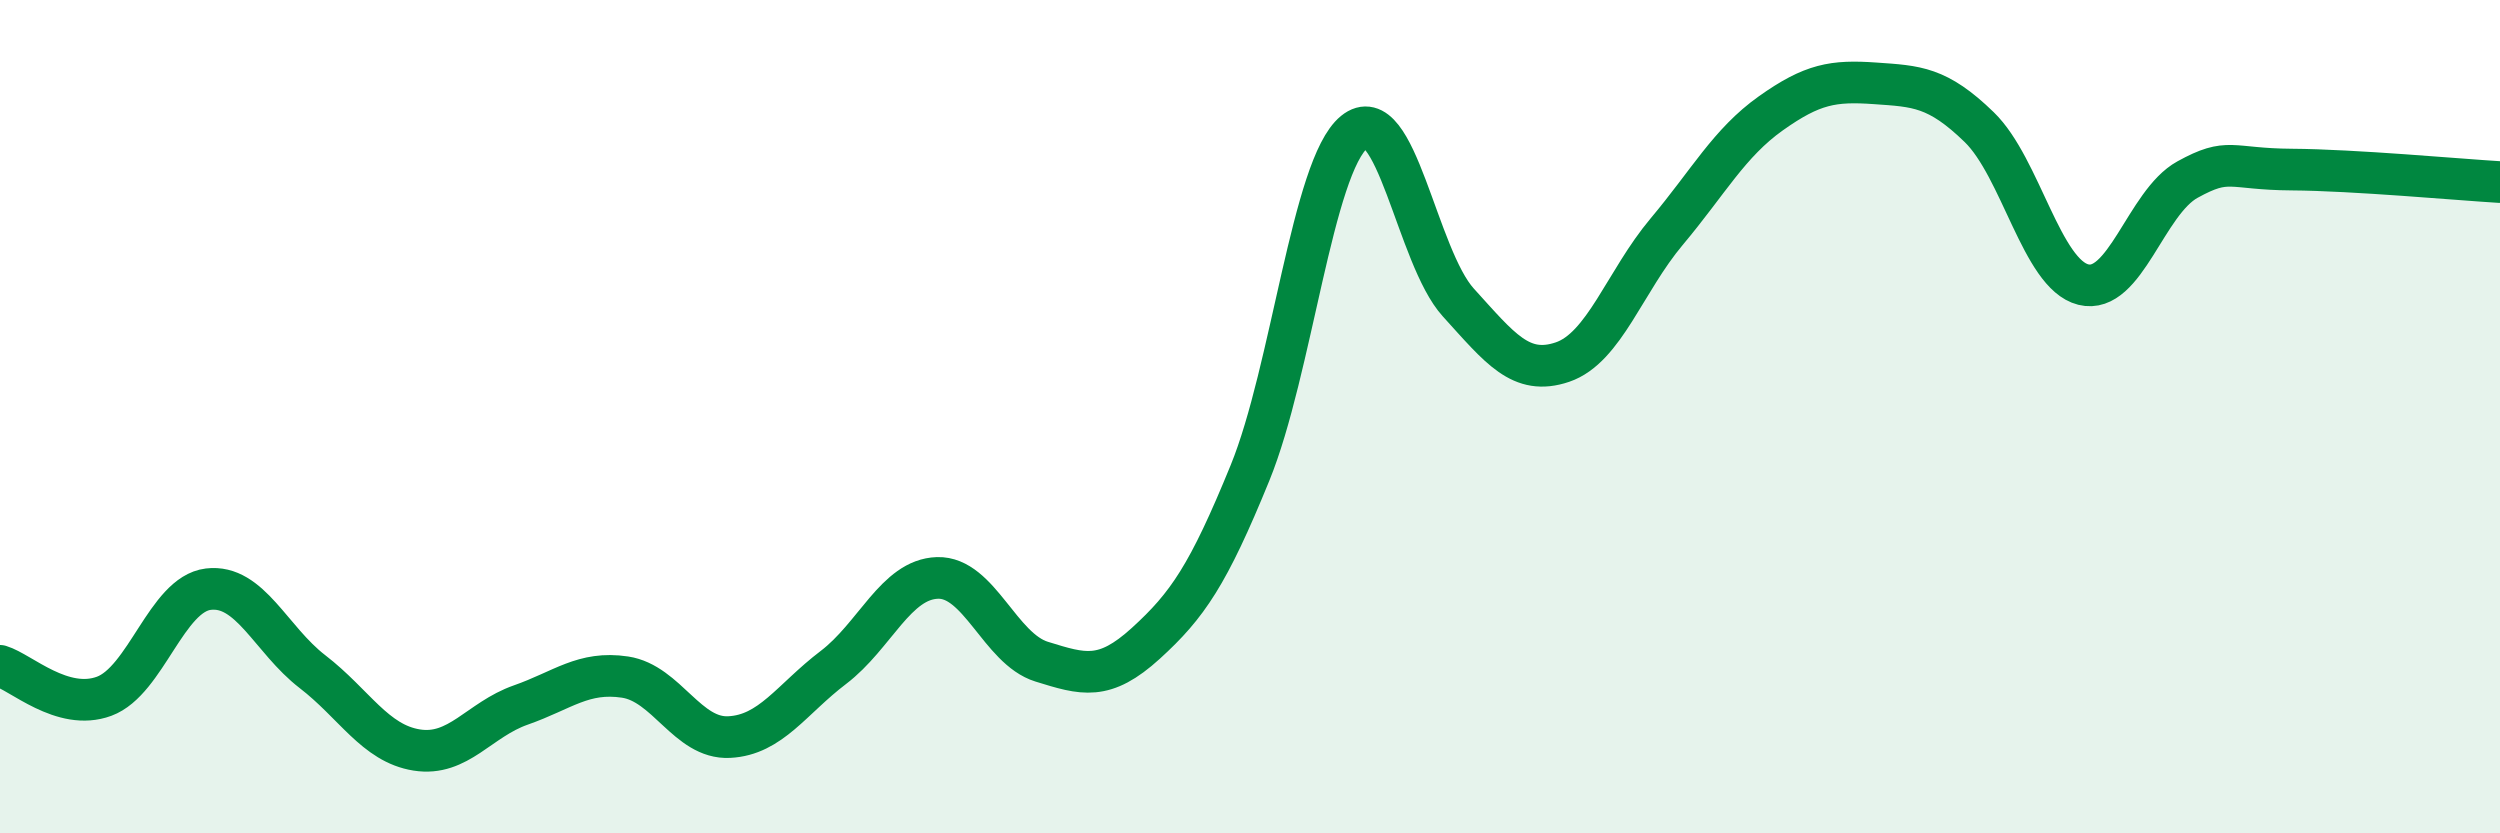
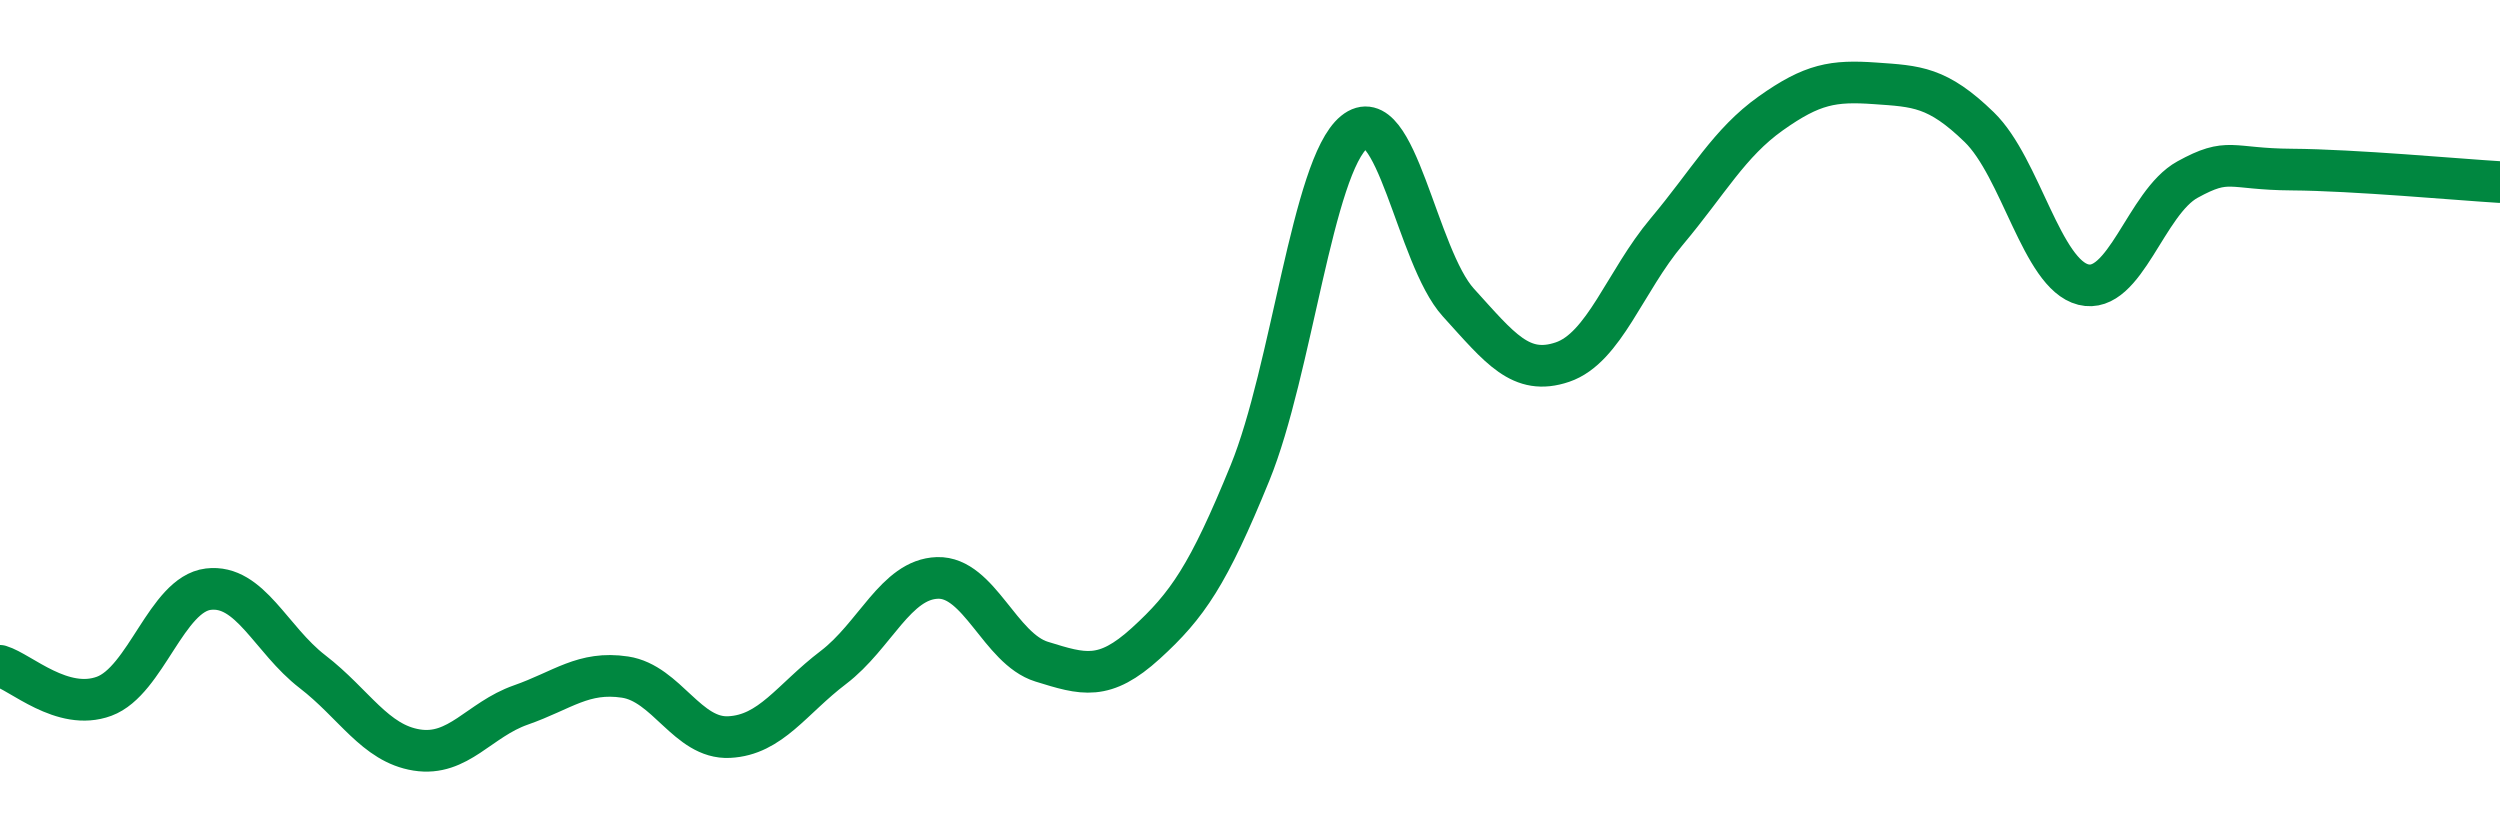
<svg xmlns="http://www.w3.org/2000/svg" width="60" height="20" viewBox="0 0 60 20">
-   <path d="M 0,15.98 C 0.5,16.13 1.5,17.08 2.5,16.71 C 3.5,16.34 4,14.26 5,14.14 C 6,14.02 6.5,15.35 7.5,16.12 C 8.5,16.89 9,17.84 10,18 C 11,18.16 11.5,17.27 12.5,16.92 C 13.5,16.57 14,16.1 15,16.25 C 16,16.4 16.5,17.74 17.5,17.69 C 18.5,17.64 19,16.78 20,16.02 C 21,15.26 21.5,13.9 22.5,13.87 C 23.5,13.84 24,15.57 25,15.88 C 26,16.19 26.5,16.35 27.5,15.44 C 28.5,14.53 29,13.8 30,11.35 C 31,8.9 31.5,3.99 32.5,3.17 C 33.5,2.35 34,6.16 35,7.26 C 36,8.36 36.5,9.03 37.5,8.69 C 38.5,8.35 39,6.75 40,5.56 C 41,4.37 41.5,3.43 42.5,2.72 C 43.5,2.01 44,1.93 45,2 C 46,2.07 46.5,2.08 47.5,3.05 C 48.5,4.02 49,6.58 50,6.83 C 51,7.08 51.5,4.86 52.5,4.31 C 53.5,3.76 53.5,4.06 55,4.07 C 56.5,4.08 59,4.31 60,4.37L60 20L0 20Z" fill="#008740" opacity="0.1" stroke-linecap="round" stroke-linejoin="round" />
  <path d="M 0,15.98 C 0.5,16.13 1.5,17.08 2.5,16.71 C 3.5,16.34 4,14.26 5,14.14 C 6,14.02 6.5,15.35 7.5,16.12 C 8.5,16.89 9,17.84 10,18 C 11,18.16 11.5,17.27 12.5,16.92 C 13.5,16.57 14,16.1 15,16.25 C 16,16.4 16.5,17.74 17.5,17.69 C 18.5,17.64 19,16.78 20,16.02 C 21,15.26 21.5,13.9 22.5,13.87 C 23.5,13.84 24,15.57 25,15.88 C 26,16.19 26.5,16.35 27.5,15.44 C 28.5,14.53 29,13.8 30,11.35 C 31,8.9 31.5,3.99 32.5,3.17 C 33.5,2.35 34,6.16 35,7.26 C 36,8.36 36.5,9.03 37.5,8.69 C 38.5,8.35 39,6.75 40,5.56 C 41,4.37 41.5,3.43 42.5,2.72 C 43.5,2.01 44,1.93 45,2 C 46,2.07 46.5,2.08 47.5,3.05 C 48.5,4.02 49,6.58 50,6.83 C 51,7.08 51.5,4.86 52.5,4.31 C 53.5,3.76 53.5,4.06 55,4.07 C 56.5,4.08 59,4.31 60,4.37" stroke="#008740" stroke-width="1" fill="none" stroke-linecap="round" stroke-linejoin="round" />
</svg>